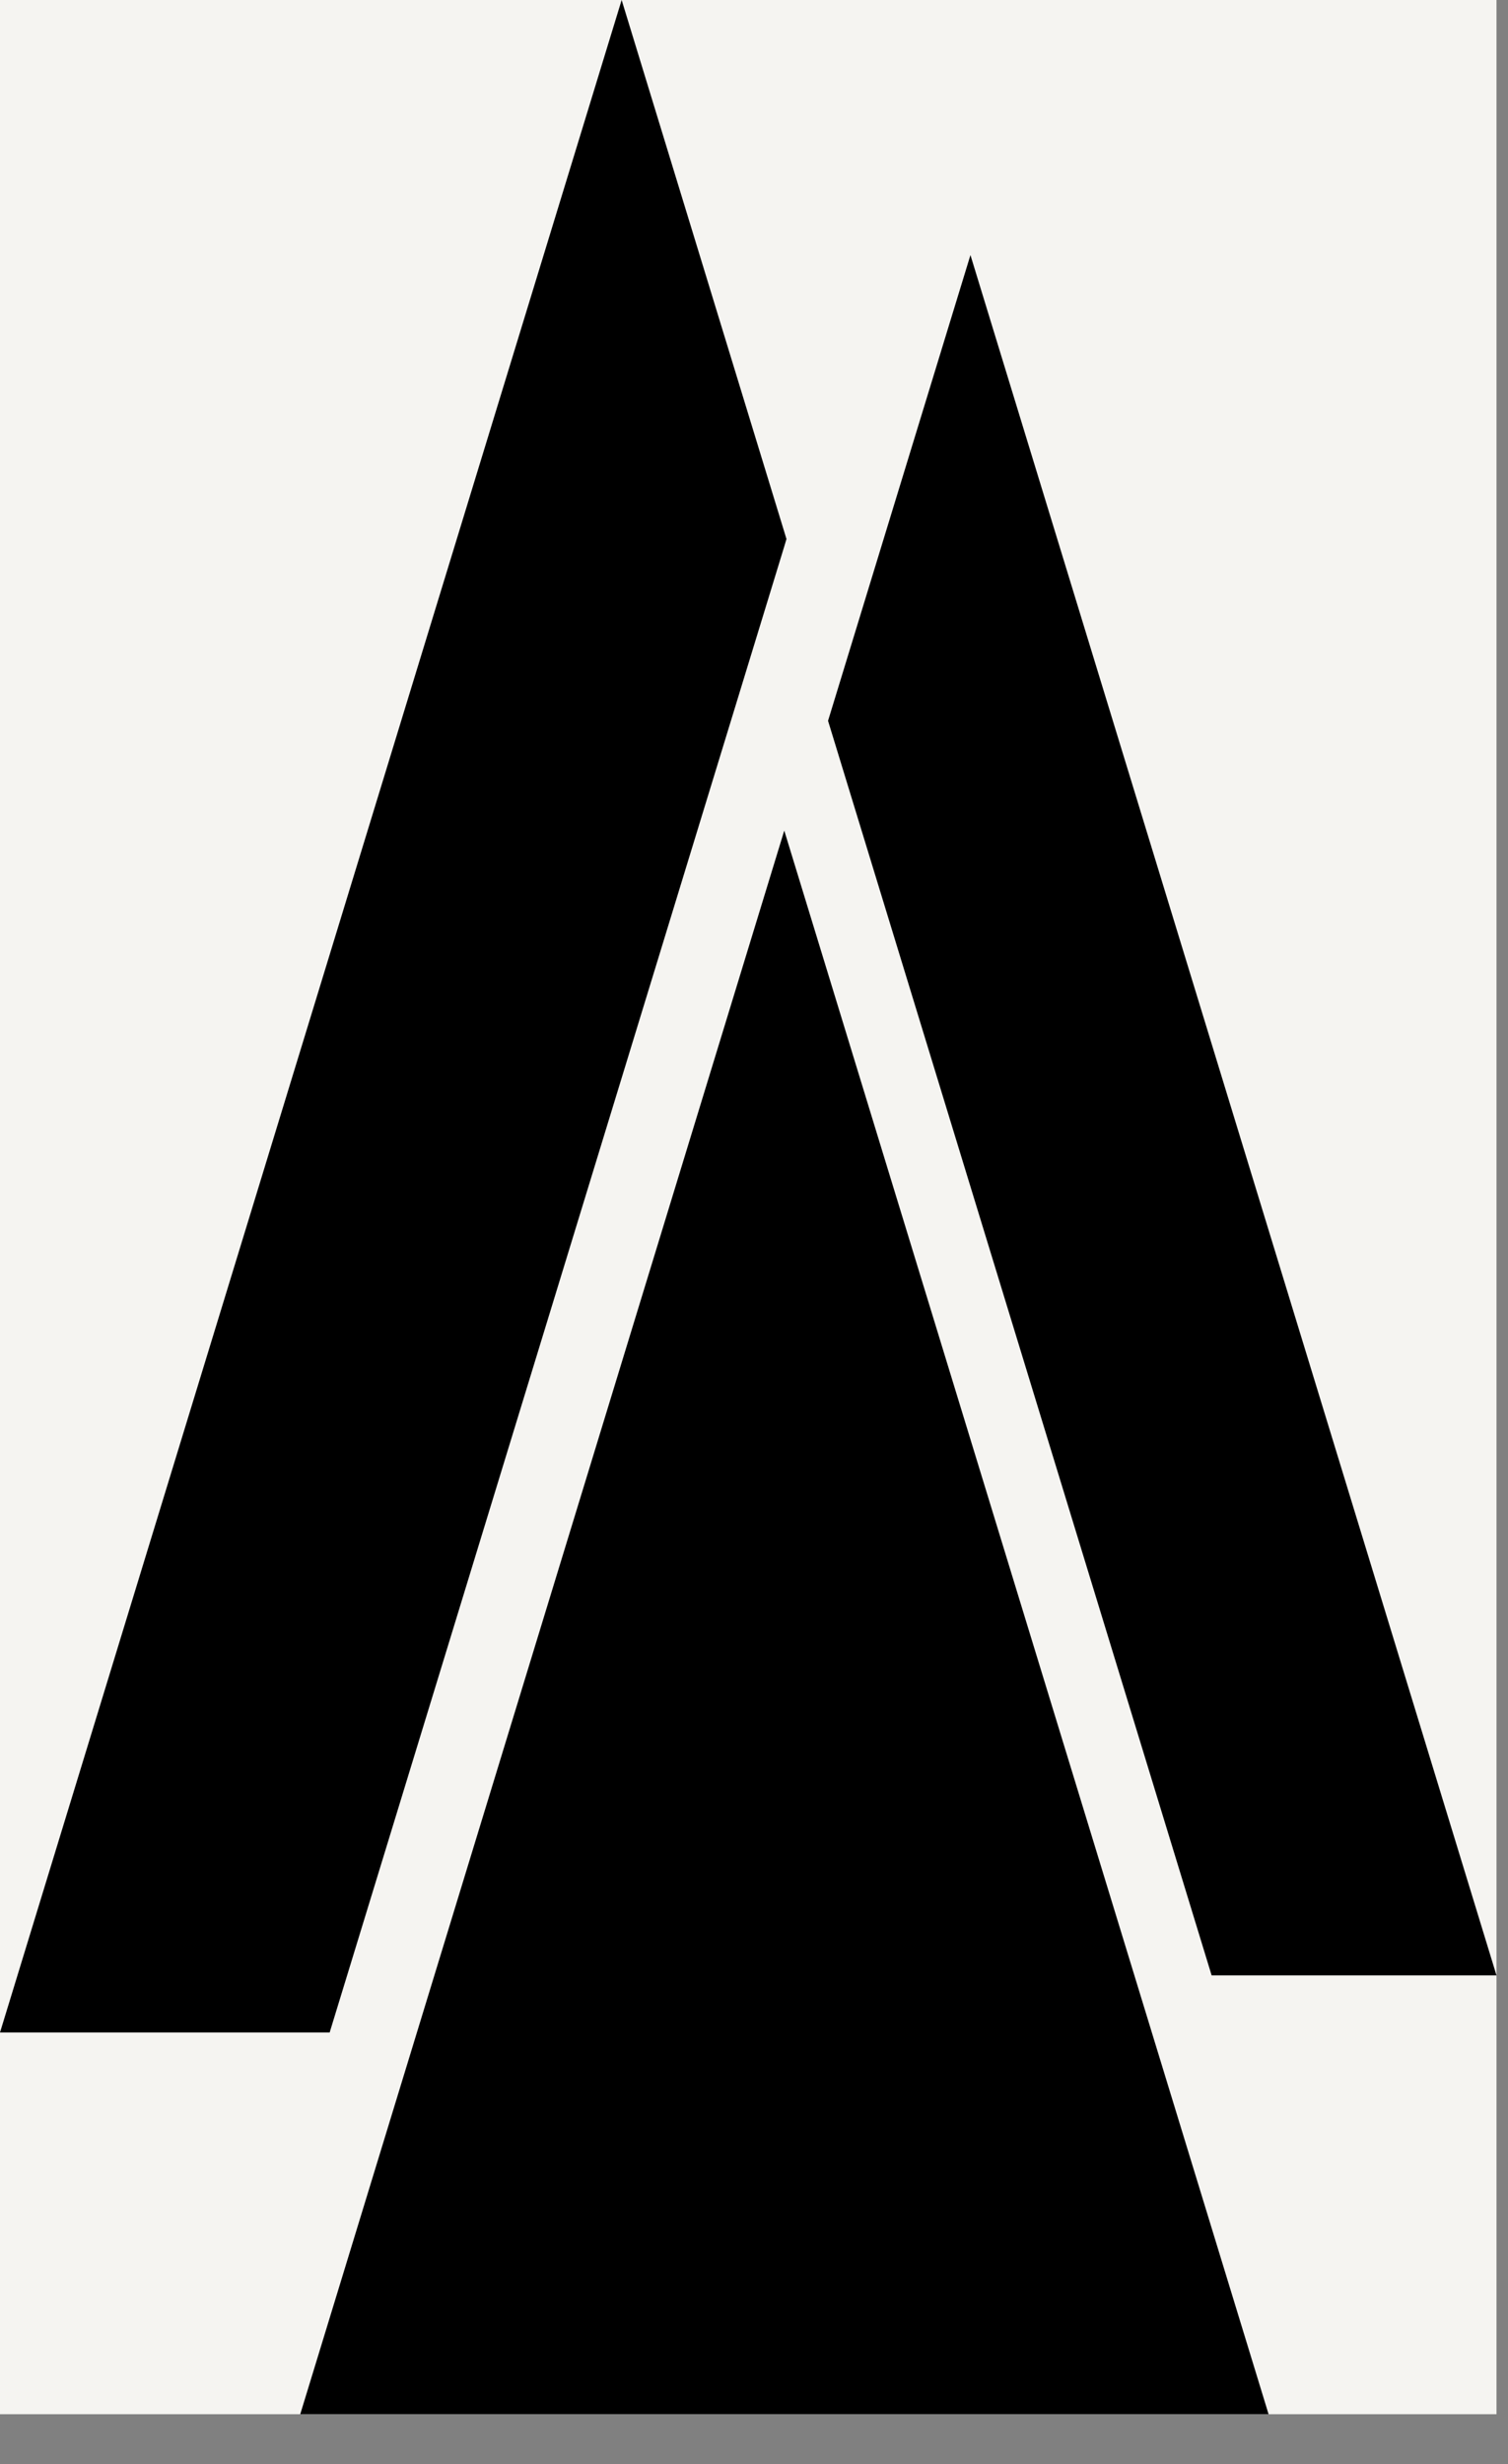
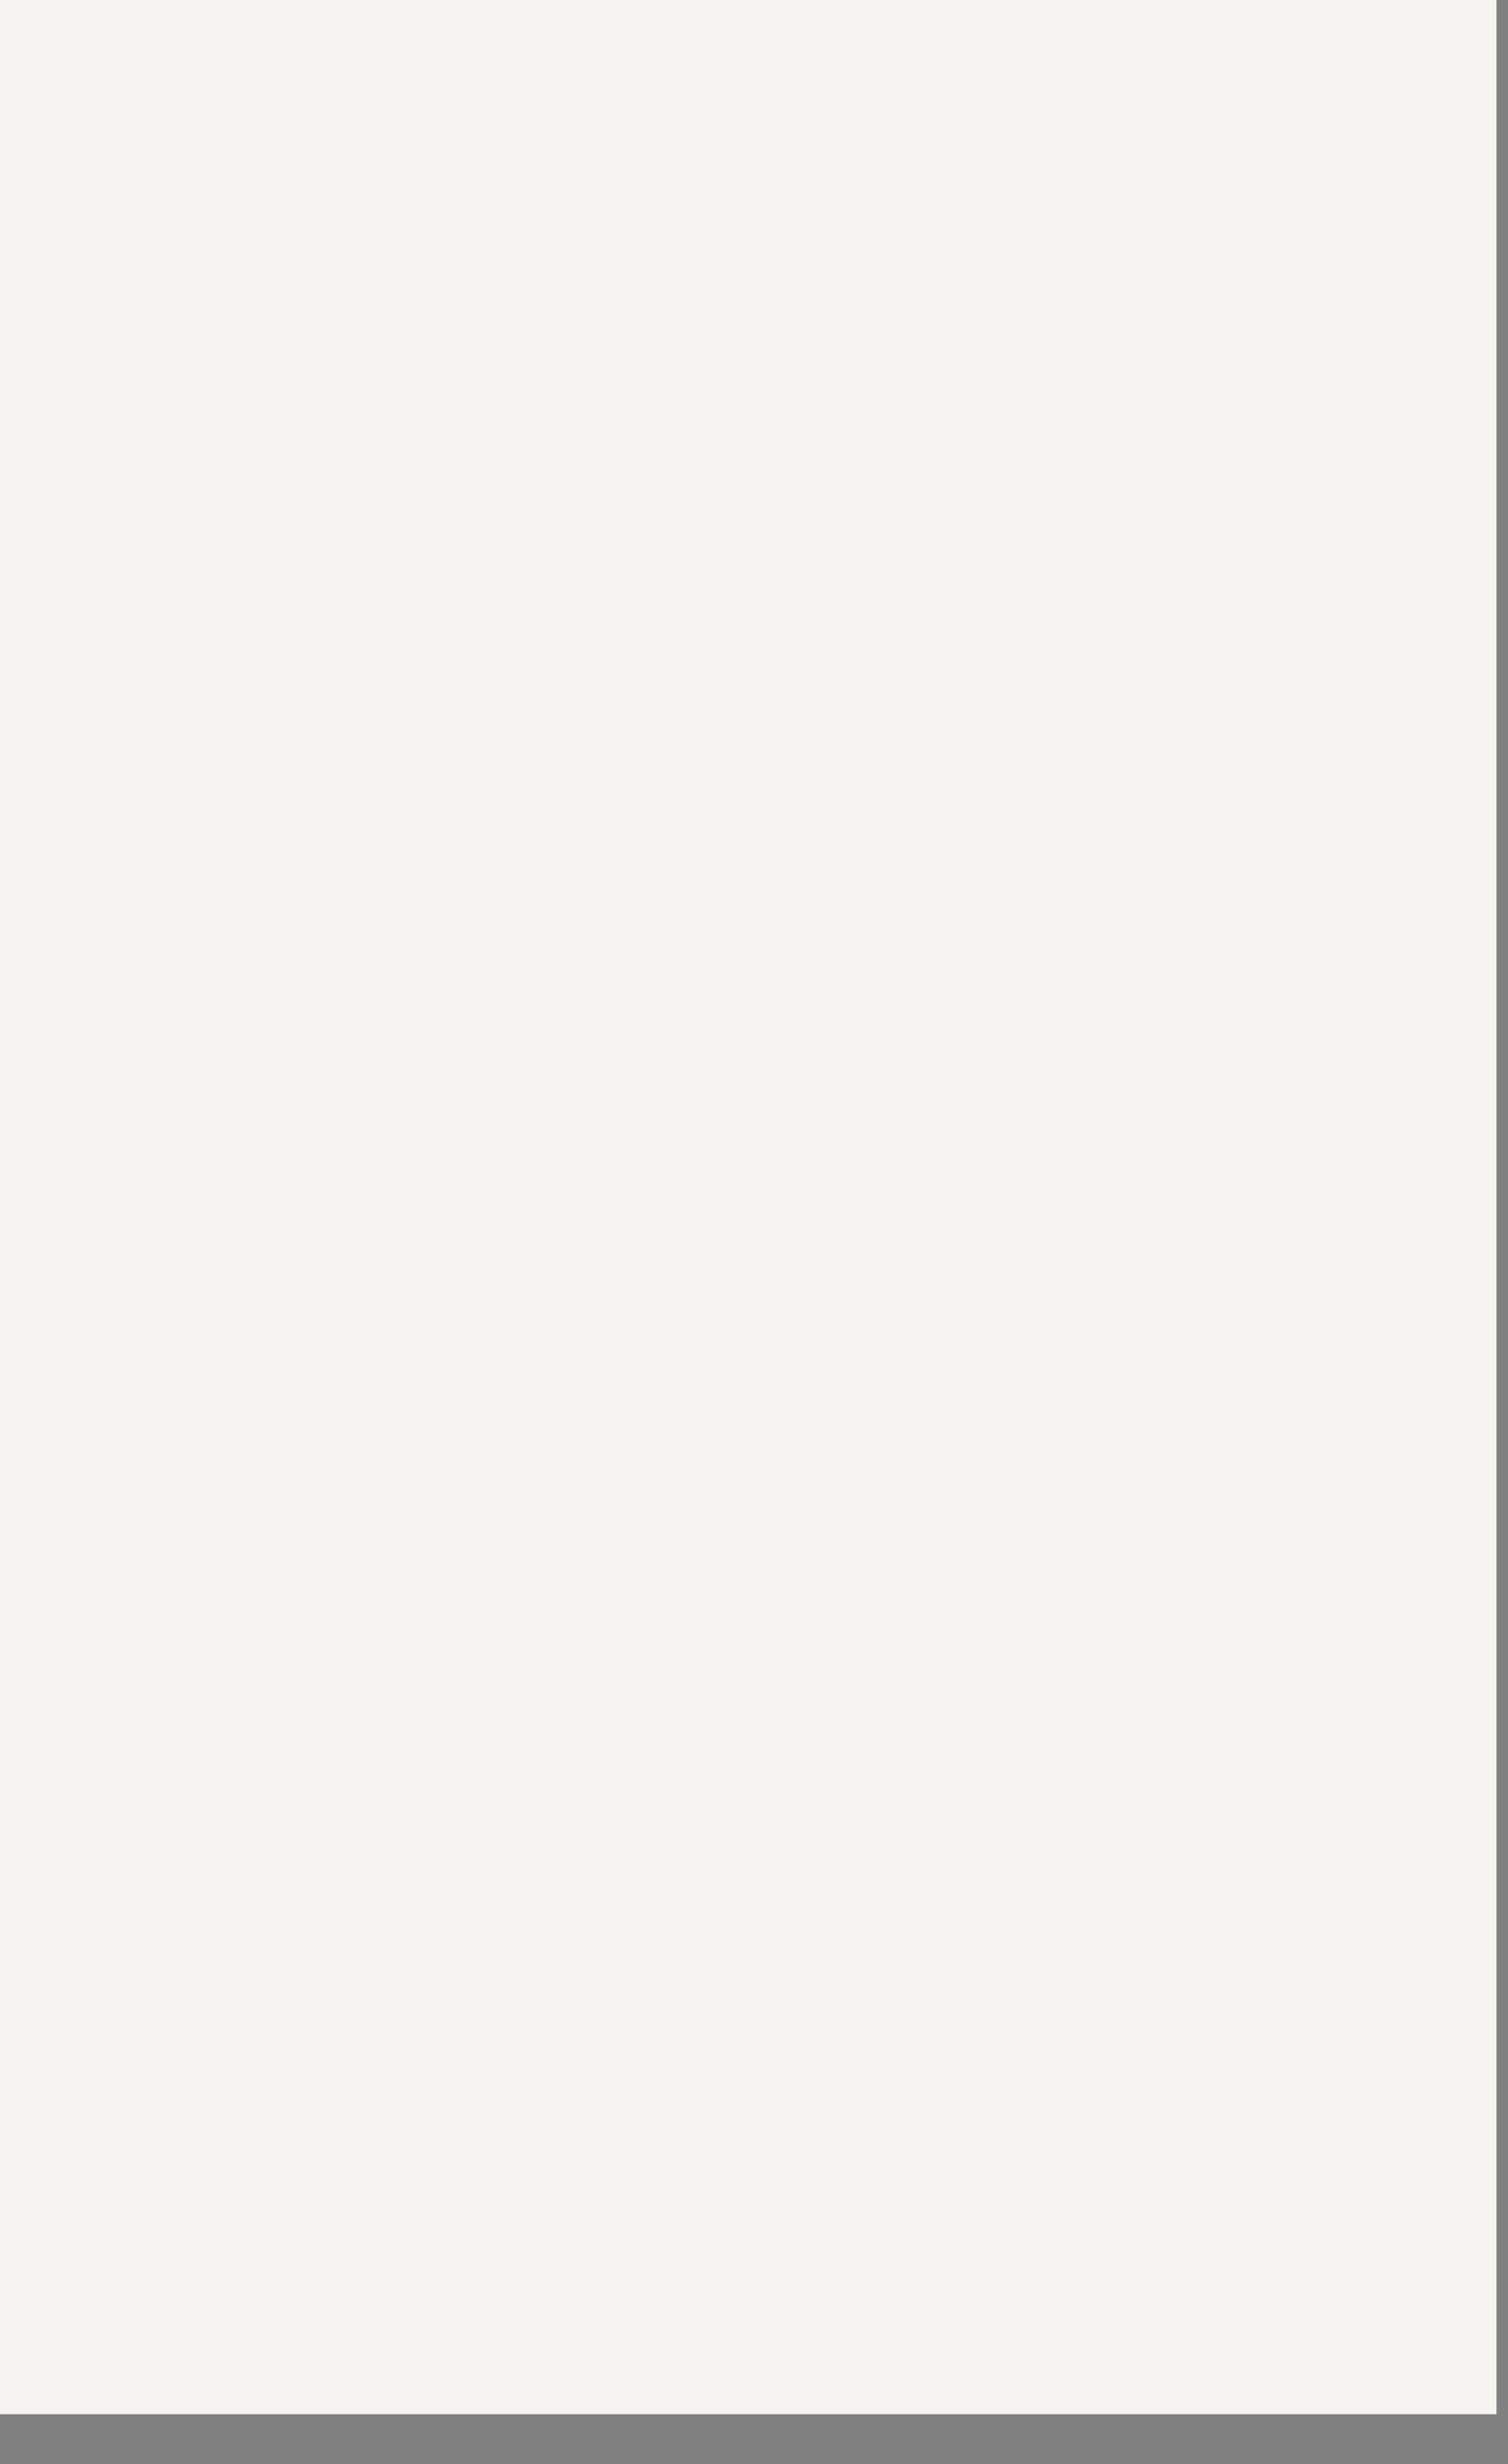
<svg xmlns="http://www.w3.org/2000/svg" width="30" height="49" viewBox="0 0 30 49" fill="none">
  <rect x="0" y="0" width="30" height="49" fill="#808080" stroke="none" />
  <rect width="29.771" height="48.006" fill="#F5F4F1" />
-   <path d="M15.601 10.869L15.646 10.718L12.367 0L0 40.416H6.558L15.601 10.869Z" fill="black" />
-   <path d="M5.973 48.006H25.237L15.602 16.516L5.973 48.006Z" fill="black" />
-   <path d="M16.473 14.333L24.104 39.28H29.771L19.306 5.072L16.473 14.333Z" fill="black" />
</svg>